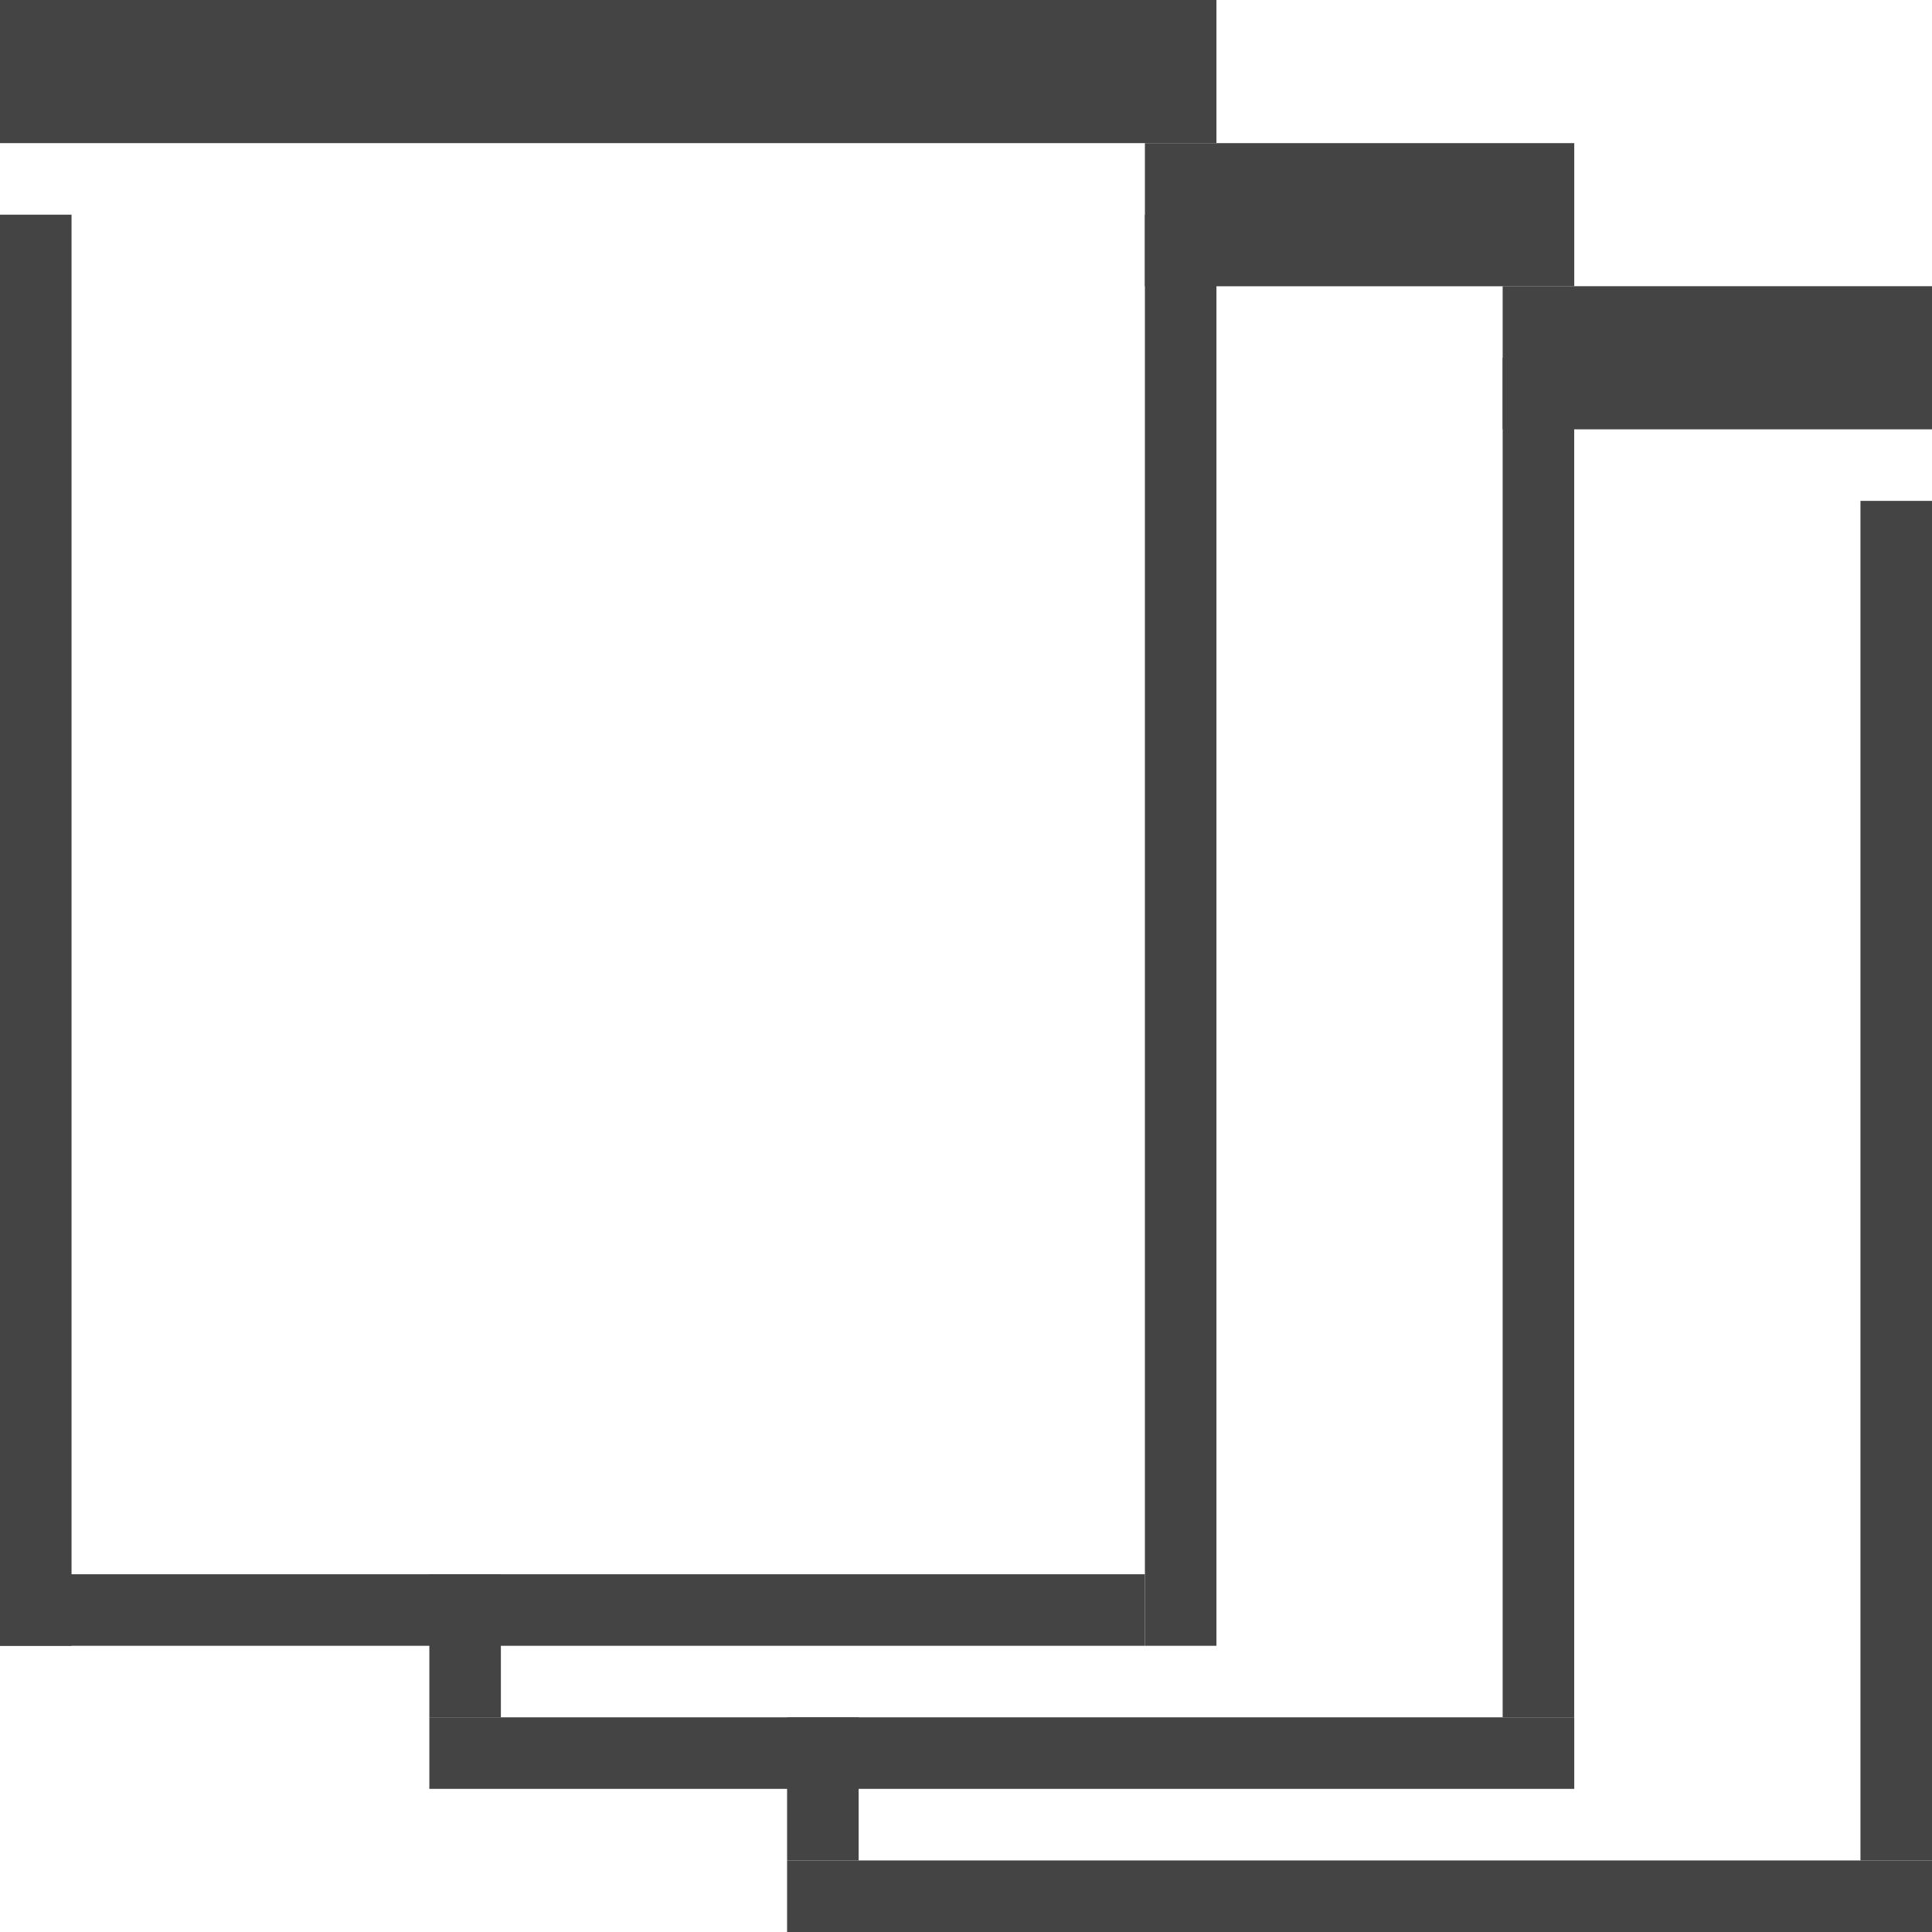
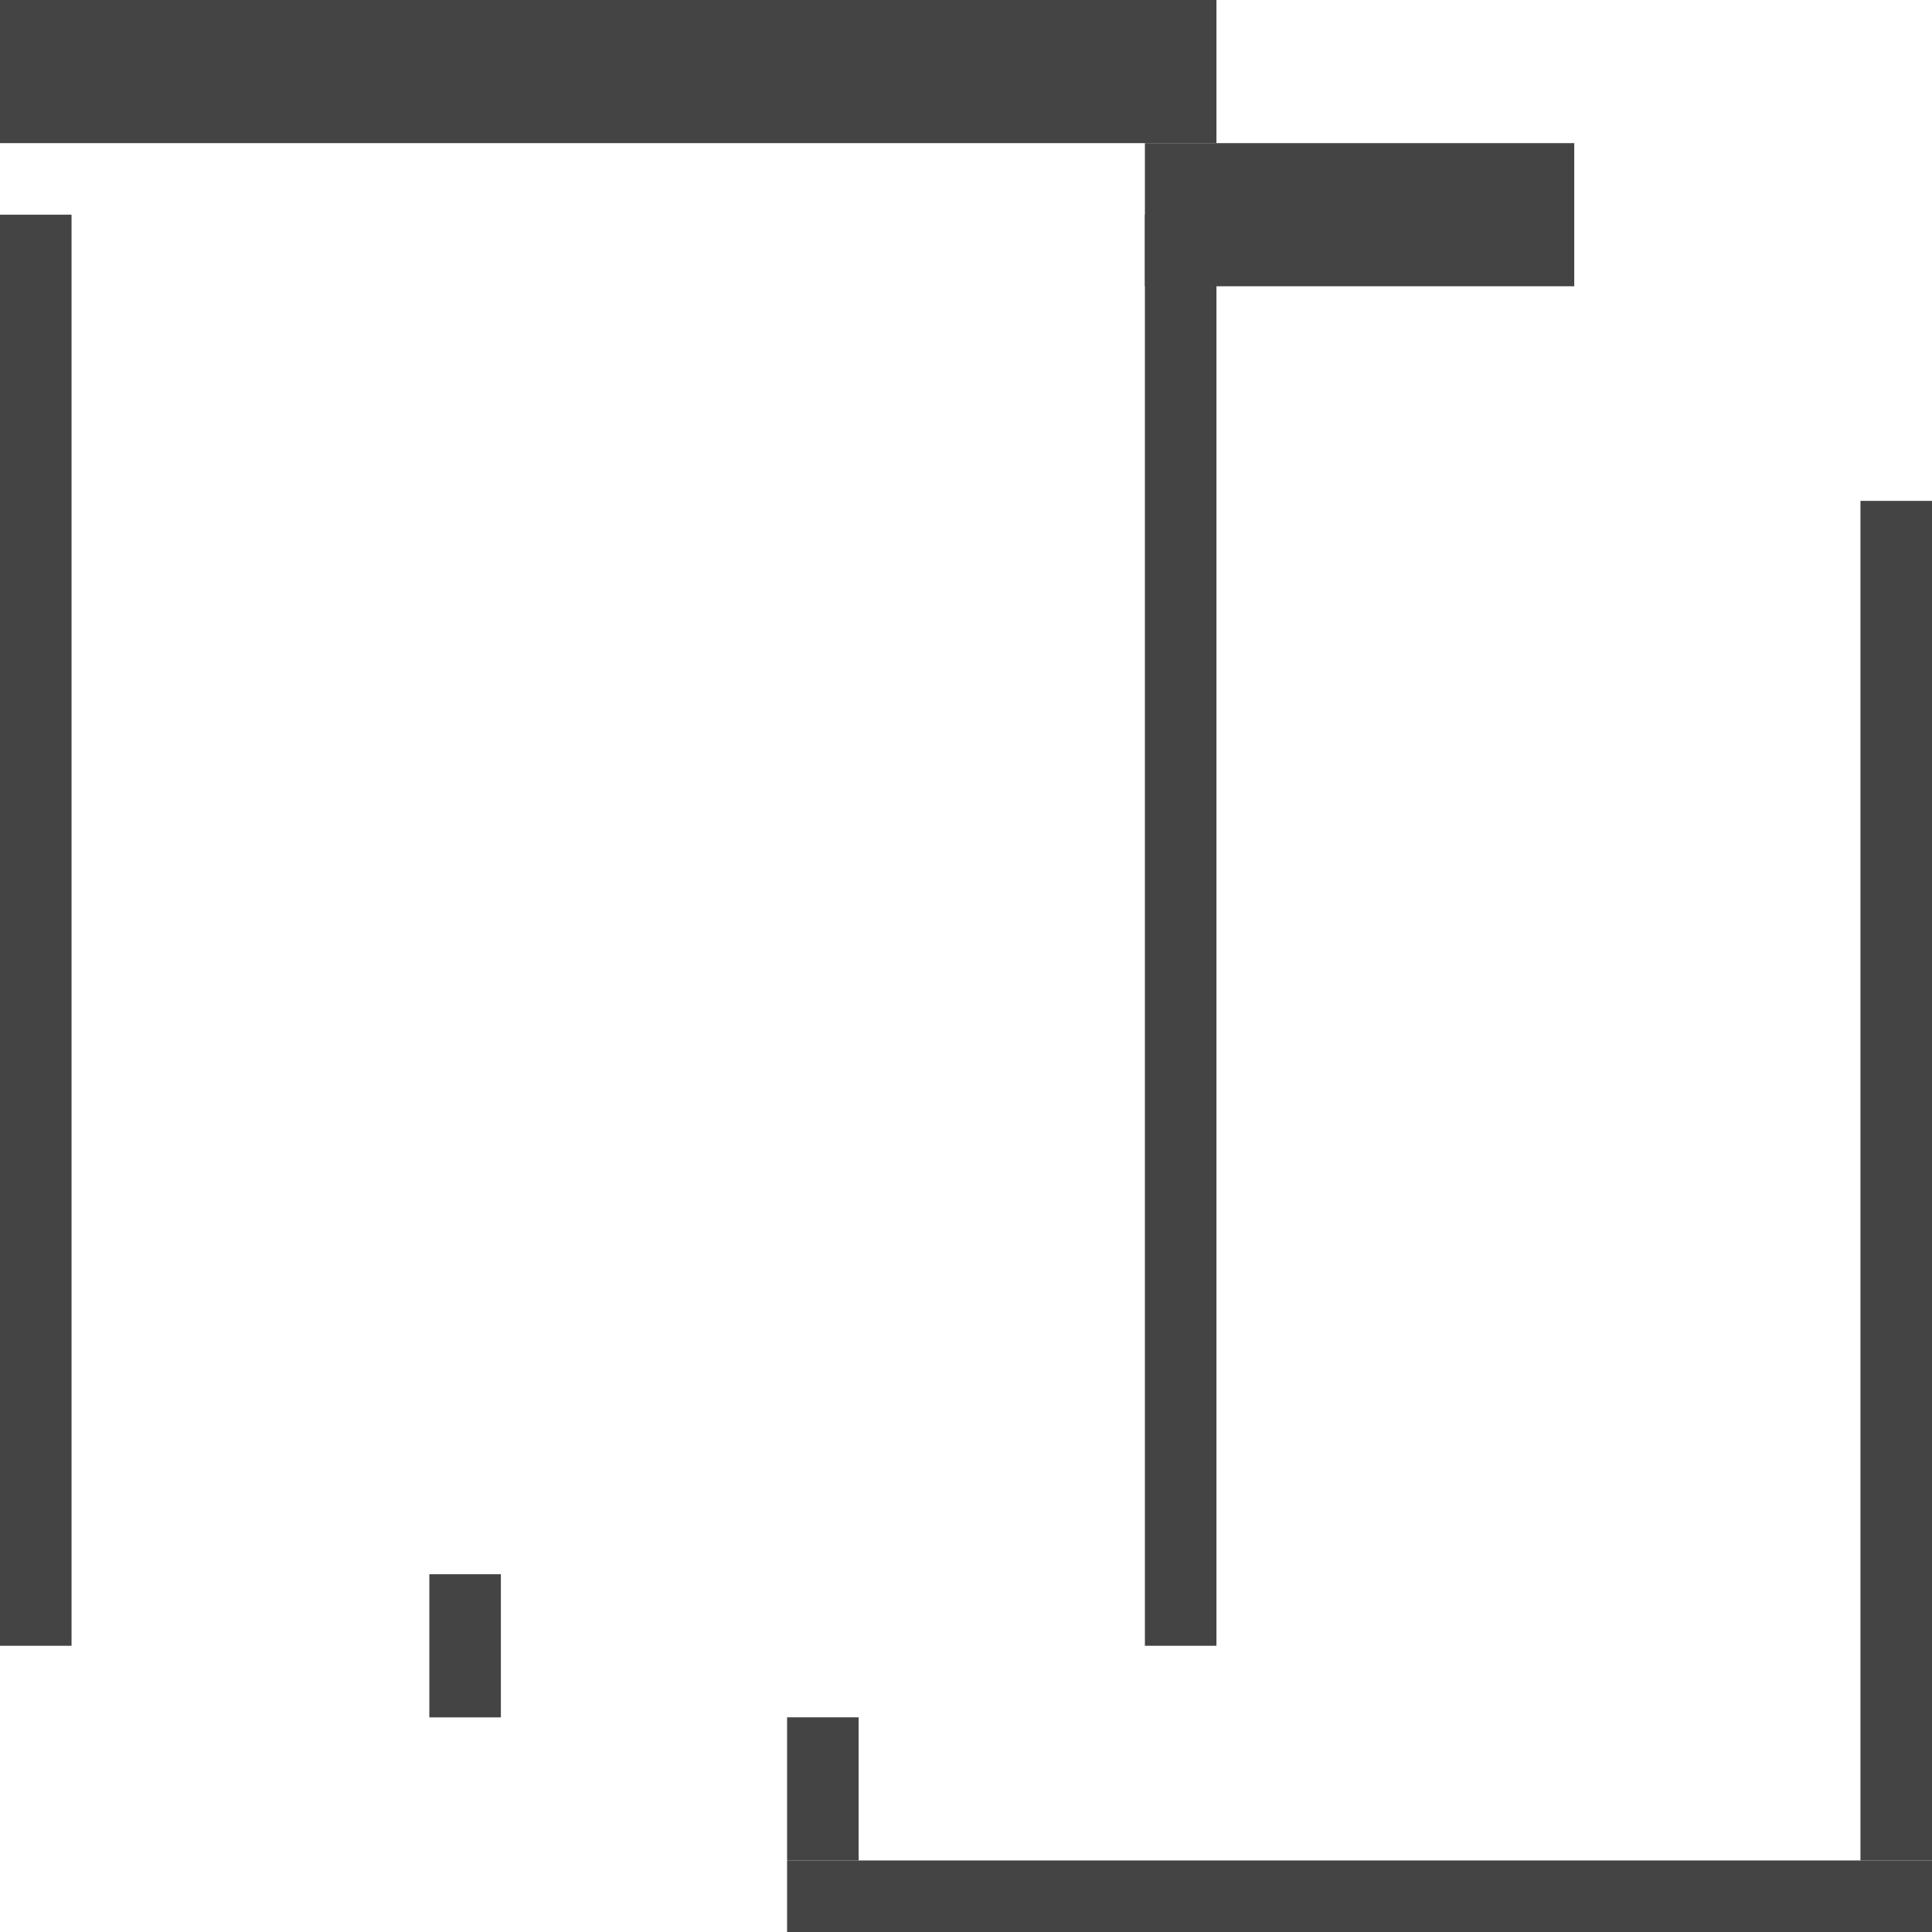
<svg xmlns="http://www.w3.org/2000/svg" id="standardgroessen" width="35" height="35" viewBox="0 0 35 35">
  <rect id="Rechteck_20224" data-name="Rechteck 20224" width="22.037" height="2.593" fill="#444" />
-   <rect id="Rechteck_20225" data-name="Rechteck 20225" width="20.741" height="1.296" transform="translate(0 28.519)" fill="#444" />
  <rect id="Rechteck_20226" data-name="Rechteck 20226" width="1.296" height="25.926" transform="translate(20.741 3.889)" fill="#444" />
  <rect id="Rechteck_20227" data-name="Rechteck 20227" width="1.296" height="25.926" transform="translate(0 3.889)" fill="#444" />
  <rect id="Rechteck_20228" data-name="Rechteck 20228" width="7.778" height="2.593" transform="translate(20.741 2.593)" fill="#444" />
-   <rect id="Rechteck_20229" data-name="Rechteck 20229" width="20.741" height="1.296" transform="translate(7.778 31.111)" fill="#444" />
-   <rect id="Rechteck_20230" data-name="Rechteck 20230" width="1.296" height="24.63" transform="translate(27.222 6.481)" fill="#444" />
  <rect id="Rechteck_20231" data-name="Rechteck 20231" width="1.296" height="2.593" transform="translate(7.778 28.519)" fill="#444" />
-   <rect id="Rechteck_20232" data-name="Rechteck 20232" width="7.778" height="2.593" transform="translate(27.222 5.185)" fill="#444" />
  <rect id="Rechteck_20233" data-name="Rechteck 20233" width="20.741" height="1.296" transform="translate(14.259 33.704)" fill="#444" />
  <rect id="Rechteck_20234" data-name="Rechteck 20234" width="1.296" height="24.63" transform="translate(33.704 9.074)" fill="#444" />
  <rect id="Rechteck_20235" data-name="Rechteck 20235" width="1.296" height="2.593" transform="translate(14.259 31.111)" fill="#444" />
</svg>